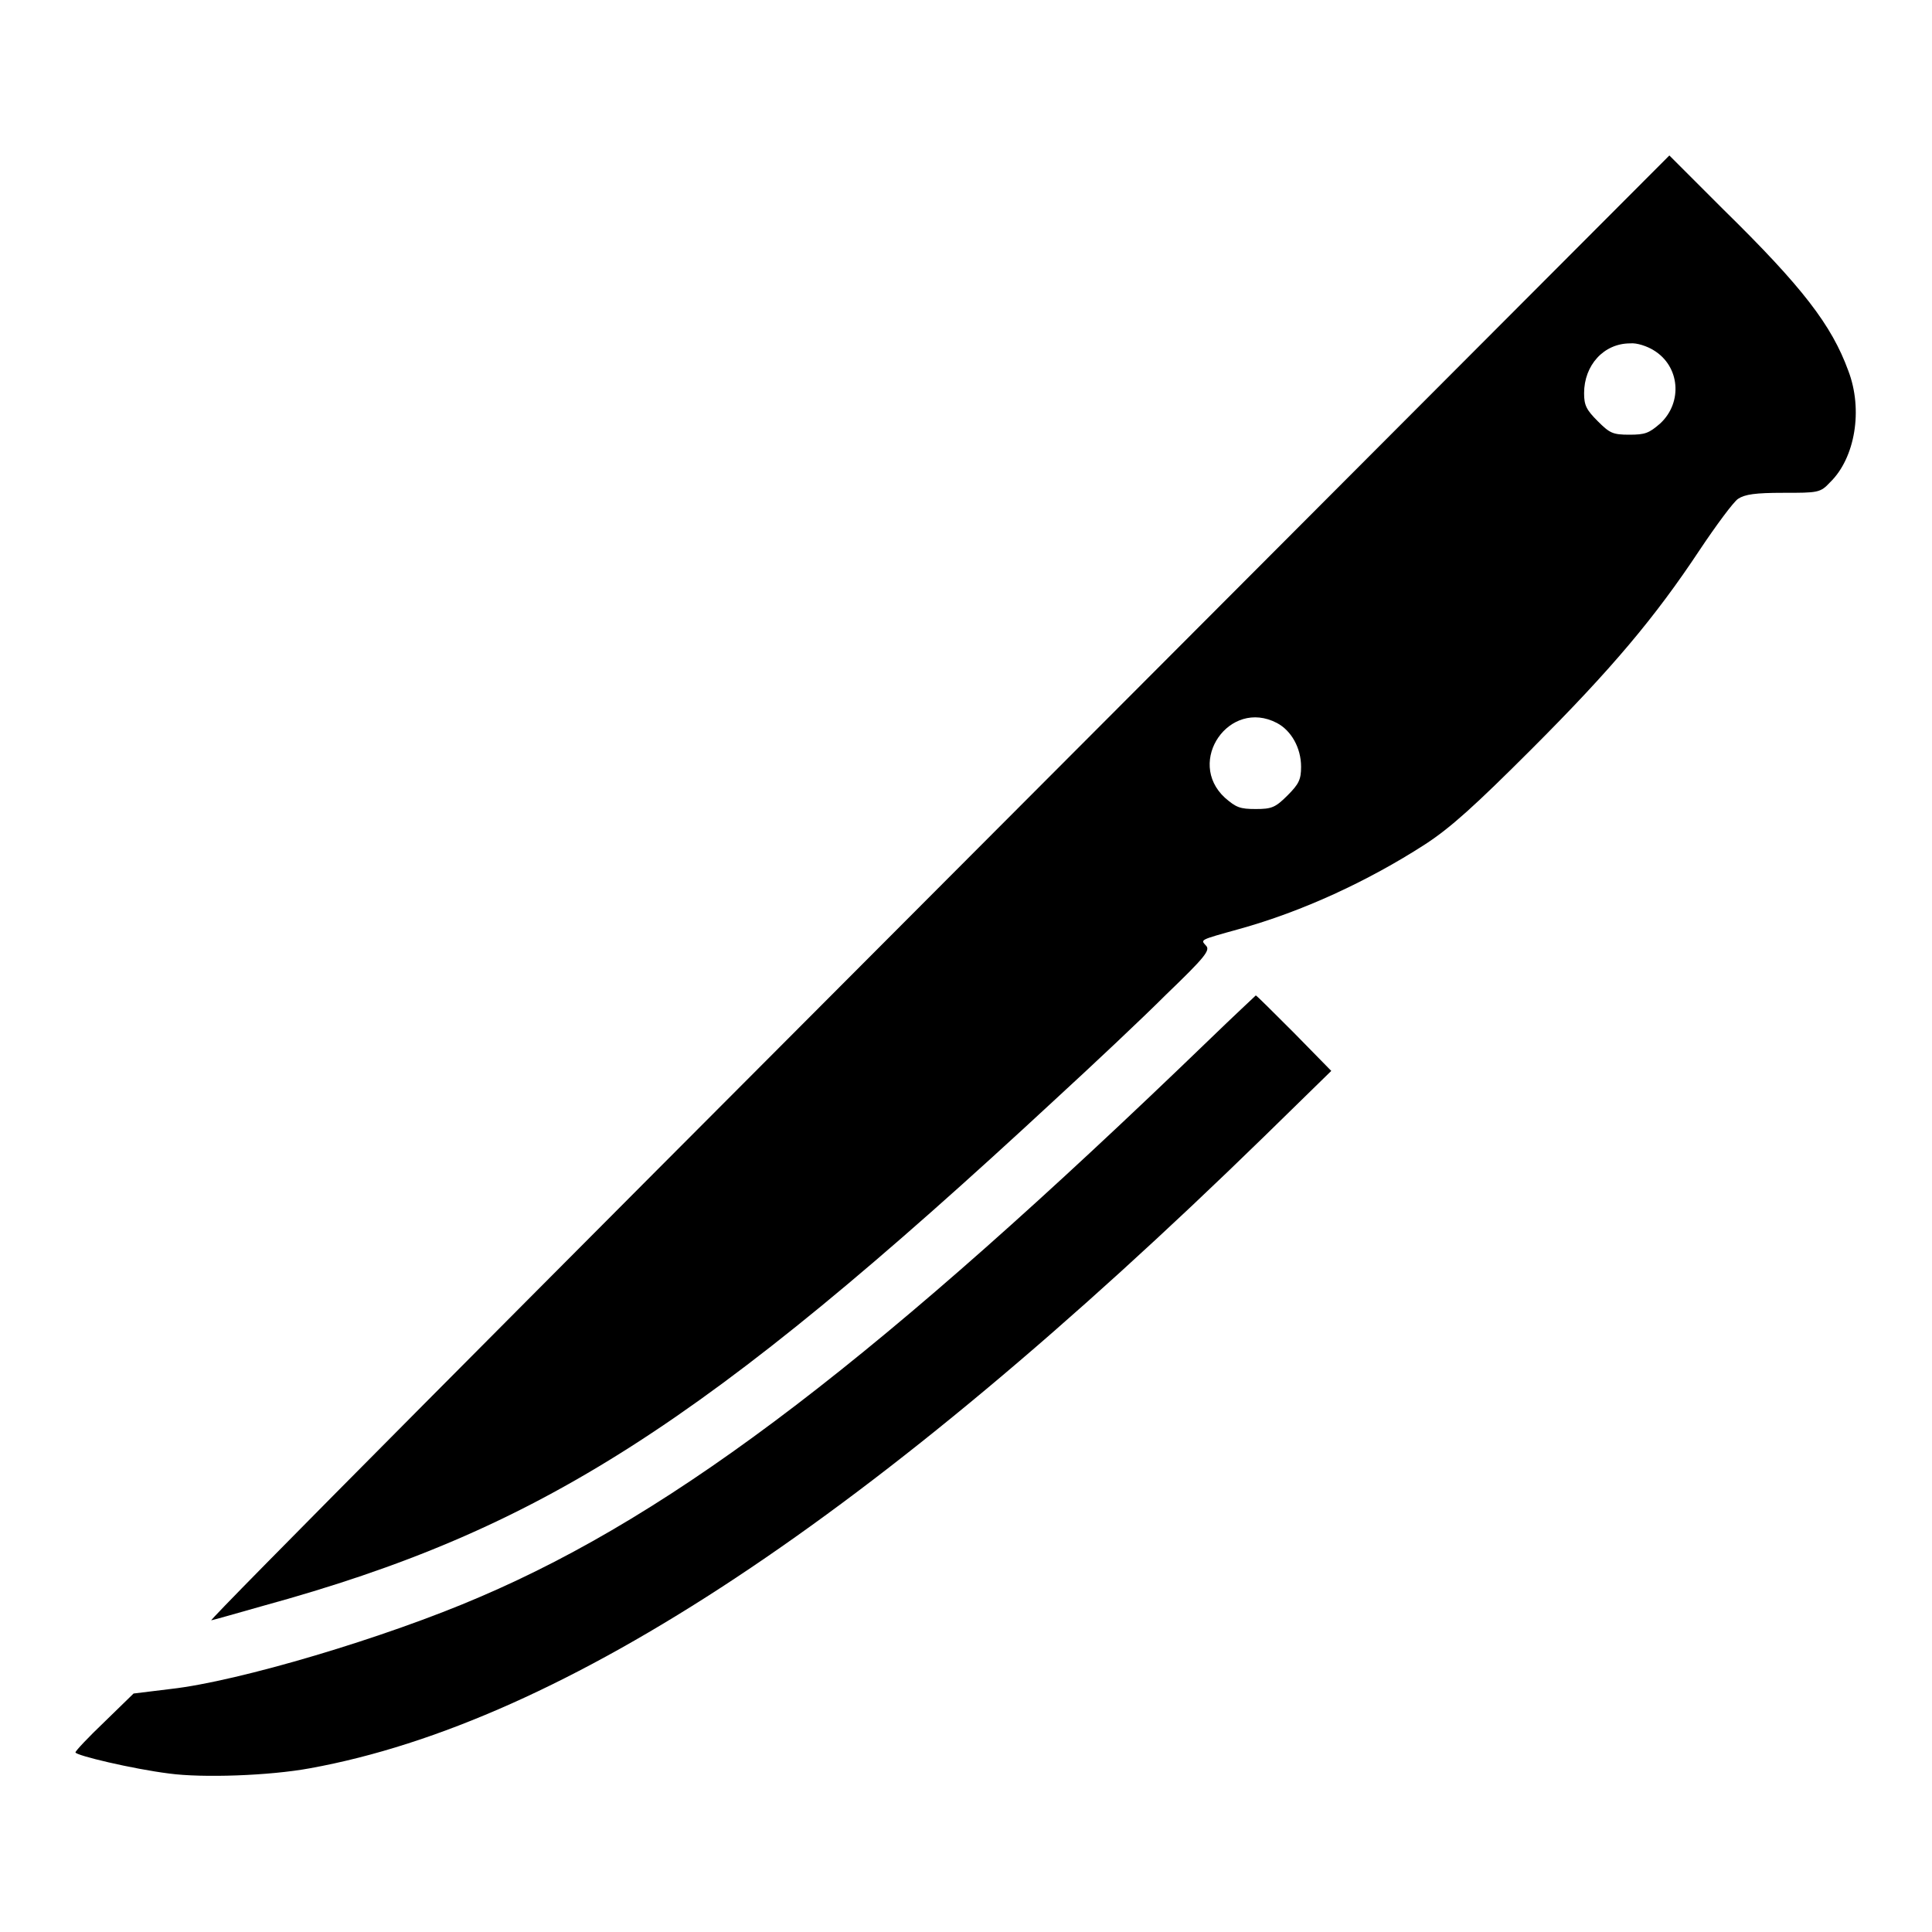
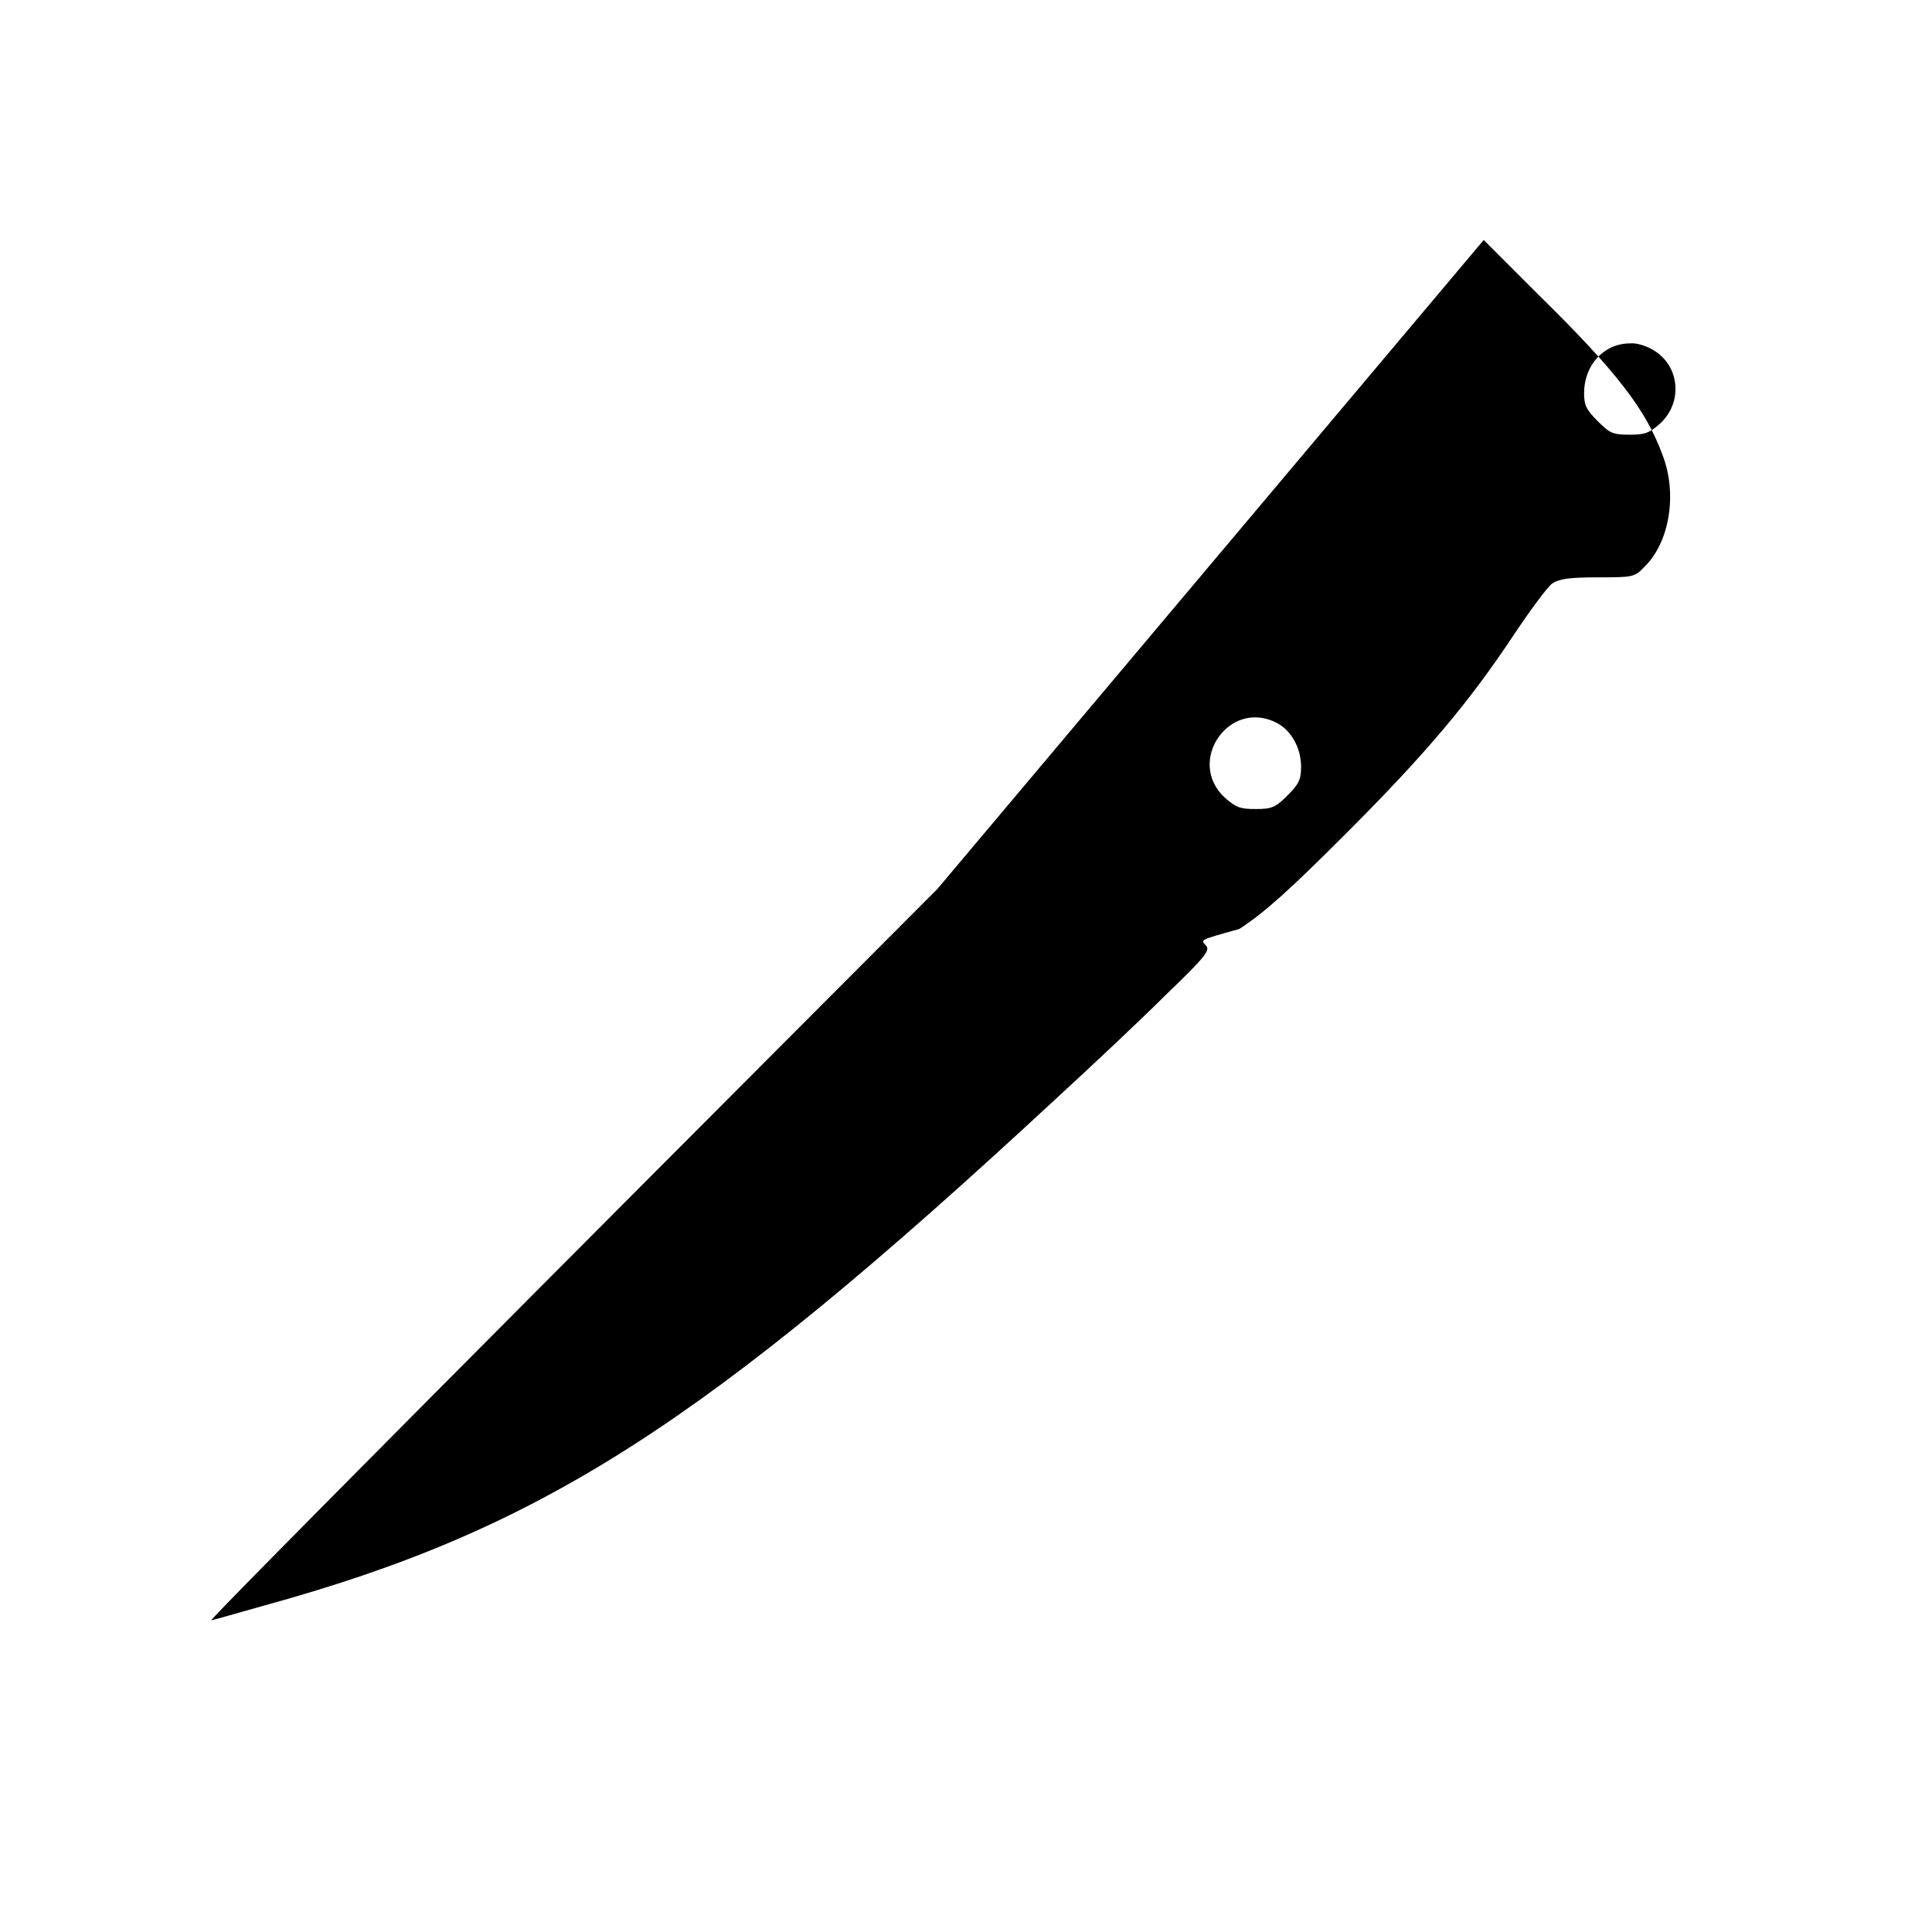
<svg xmlns="http://www.w3.org/2000/svg" version="1.1" x="0px" y="0px" viewBox="0 0 256 256" enable-background="new 0 0 256 256" xml:space="preserve">
  <g>
    <g>
      <g>
-         <path fill="#000000" d="M124.2,117.8c-53.4,53.5-96.7,97-96.2,96.9c0.5-0.1,3.6-1,6.8-1.9c36.8-10.1,58.4-23.9,105-67.1c4.9-4.5,11.5-10.7,14.7-13.9c5.2-5,5.9-5.9,5.3-6.5c-0.7-0.8-1-0.7,4.4-2.2c8.3-2.3,17-6.3,24.6-11.2c3.4-2.2,6.7-5.2,14.1-12.6c10.7-10.7,16.4-17.5,22.3-26.4c2.2-3.3,4.5-6.4,5.1-6.8c0.9-0.6,2.3-0.8,6-0.8c4.6,0,4.9,0,6.2-1.4c3.3-3.2,4.4-9.6,2.4-14.8c-2.2-6-6-11-16.5-21.3l-7.2-7.2L124.2,117.8z M219.1,46.4c3.5,2.1,3.9,6.9,0.9,9.7c-1.5,1.3-2,1.5-4.1,1.5c-2.2,0-2.6-0.2-4.2-1.8c-1.5-1.5-1.8-2.1-1.8-3.7c0-3.7,2.6-6.6,6.1-6.6C216.9,45.4,218.3,45.9,219.1,46.4z M169.2,95.8c1.9,1,3.2,3.3,3.2,5.8c0,1.7-0.3,2.3-1.8,3.8c-1.6,1.6-2.1,1.8-4.2,1.8c-2.1,0-2.6-0.2-4.1-1.5C157.1,100.9,162.9,92.5,169.2,95.8z" />
-         <path fill="#000000" d="M160.3,137.7c-43.4,41.9-70.5,62.7-96.7,73.9c-12.5,5.4-32,11.2-41,12.2l-4.9,0.6l-3.8,3.7c-2.2,2.1-3.9,3.9-3.9,4.1c0,0.4,7.6,2.2,12.4,2.8c4.4,0.6,13.3,0.3,18.7-0.7c33.6-6.1,74.7-33.3,126.4-83.7l8.9-8.7l-4.9-5c-2.7-2.7-5-5-5.1-5C166.2,132.1,163.5,134.6,160.3,137.7z" />
+         <path fill="#000000" d="M124.2,117.8c-53.4,53.5-96.7,97-96.2,96.9c0.5-0.1,3.6-1,6.8-1.9c36.8-10.1,58.4-23.9,105-67.1c4.9-4.5,11.5-10.7,14.7-13.9c5.2-5,5.9-5.9,5.3-6.5c-0.7-0.8-1-0.7,4.4-2.2c3.4-2.2,6.7-5.2,14.1-12.6c10.7-10.7,16.4-17.5,22.3-26.4c2.2-3.3,4.5-6.4,5.1-6.8c0.9-0.6,2.3-0.8,6-0.8c4.6,0,4.9,0,6.2-1.4c3.3-3.2,4.4-9.6,2.4-14.8c-2.2-6-6-11-16.5-21.3l-7.2-7.2L124.2,117.8z M219.1,46.4c3.5,2.1,3.9,6.9,0.9,9.7c-1.5,1.3-2,1.5-4.1,1.5c-2.2,0-2.6-0.2-4.2-1.8c-1.5-1.5-1.8-2.1-1.8-3.7c0-3.7,2.6-6.6,6.1-6.6C216.9,45.4,218.3,45.9,219.1,46.4z M169.2,95.8c1.9,1,3.2,3.3,3.2,5.8c0,1.7-0.3,2.3-1.8,3.8c-1.6,1.6-2.1,1.8-4.2,1.8c-2.1,0-2.6-0.2-4.1-1.5C157.1,100.9,162.9,92.5,169.2,95.8z" />
      </g>
    </g>
  </g>
</svg>